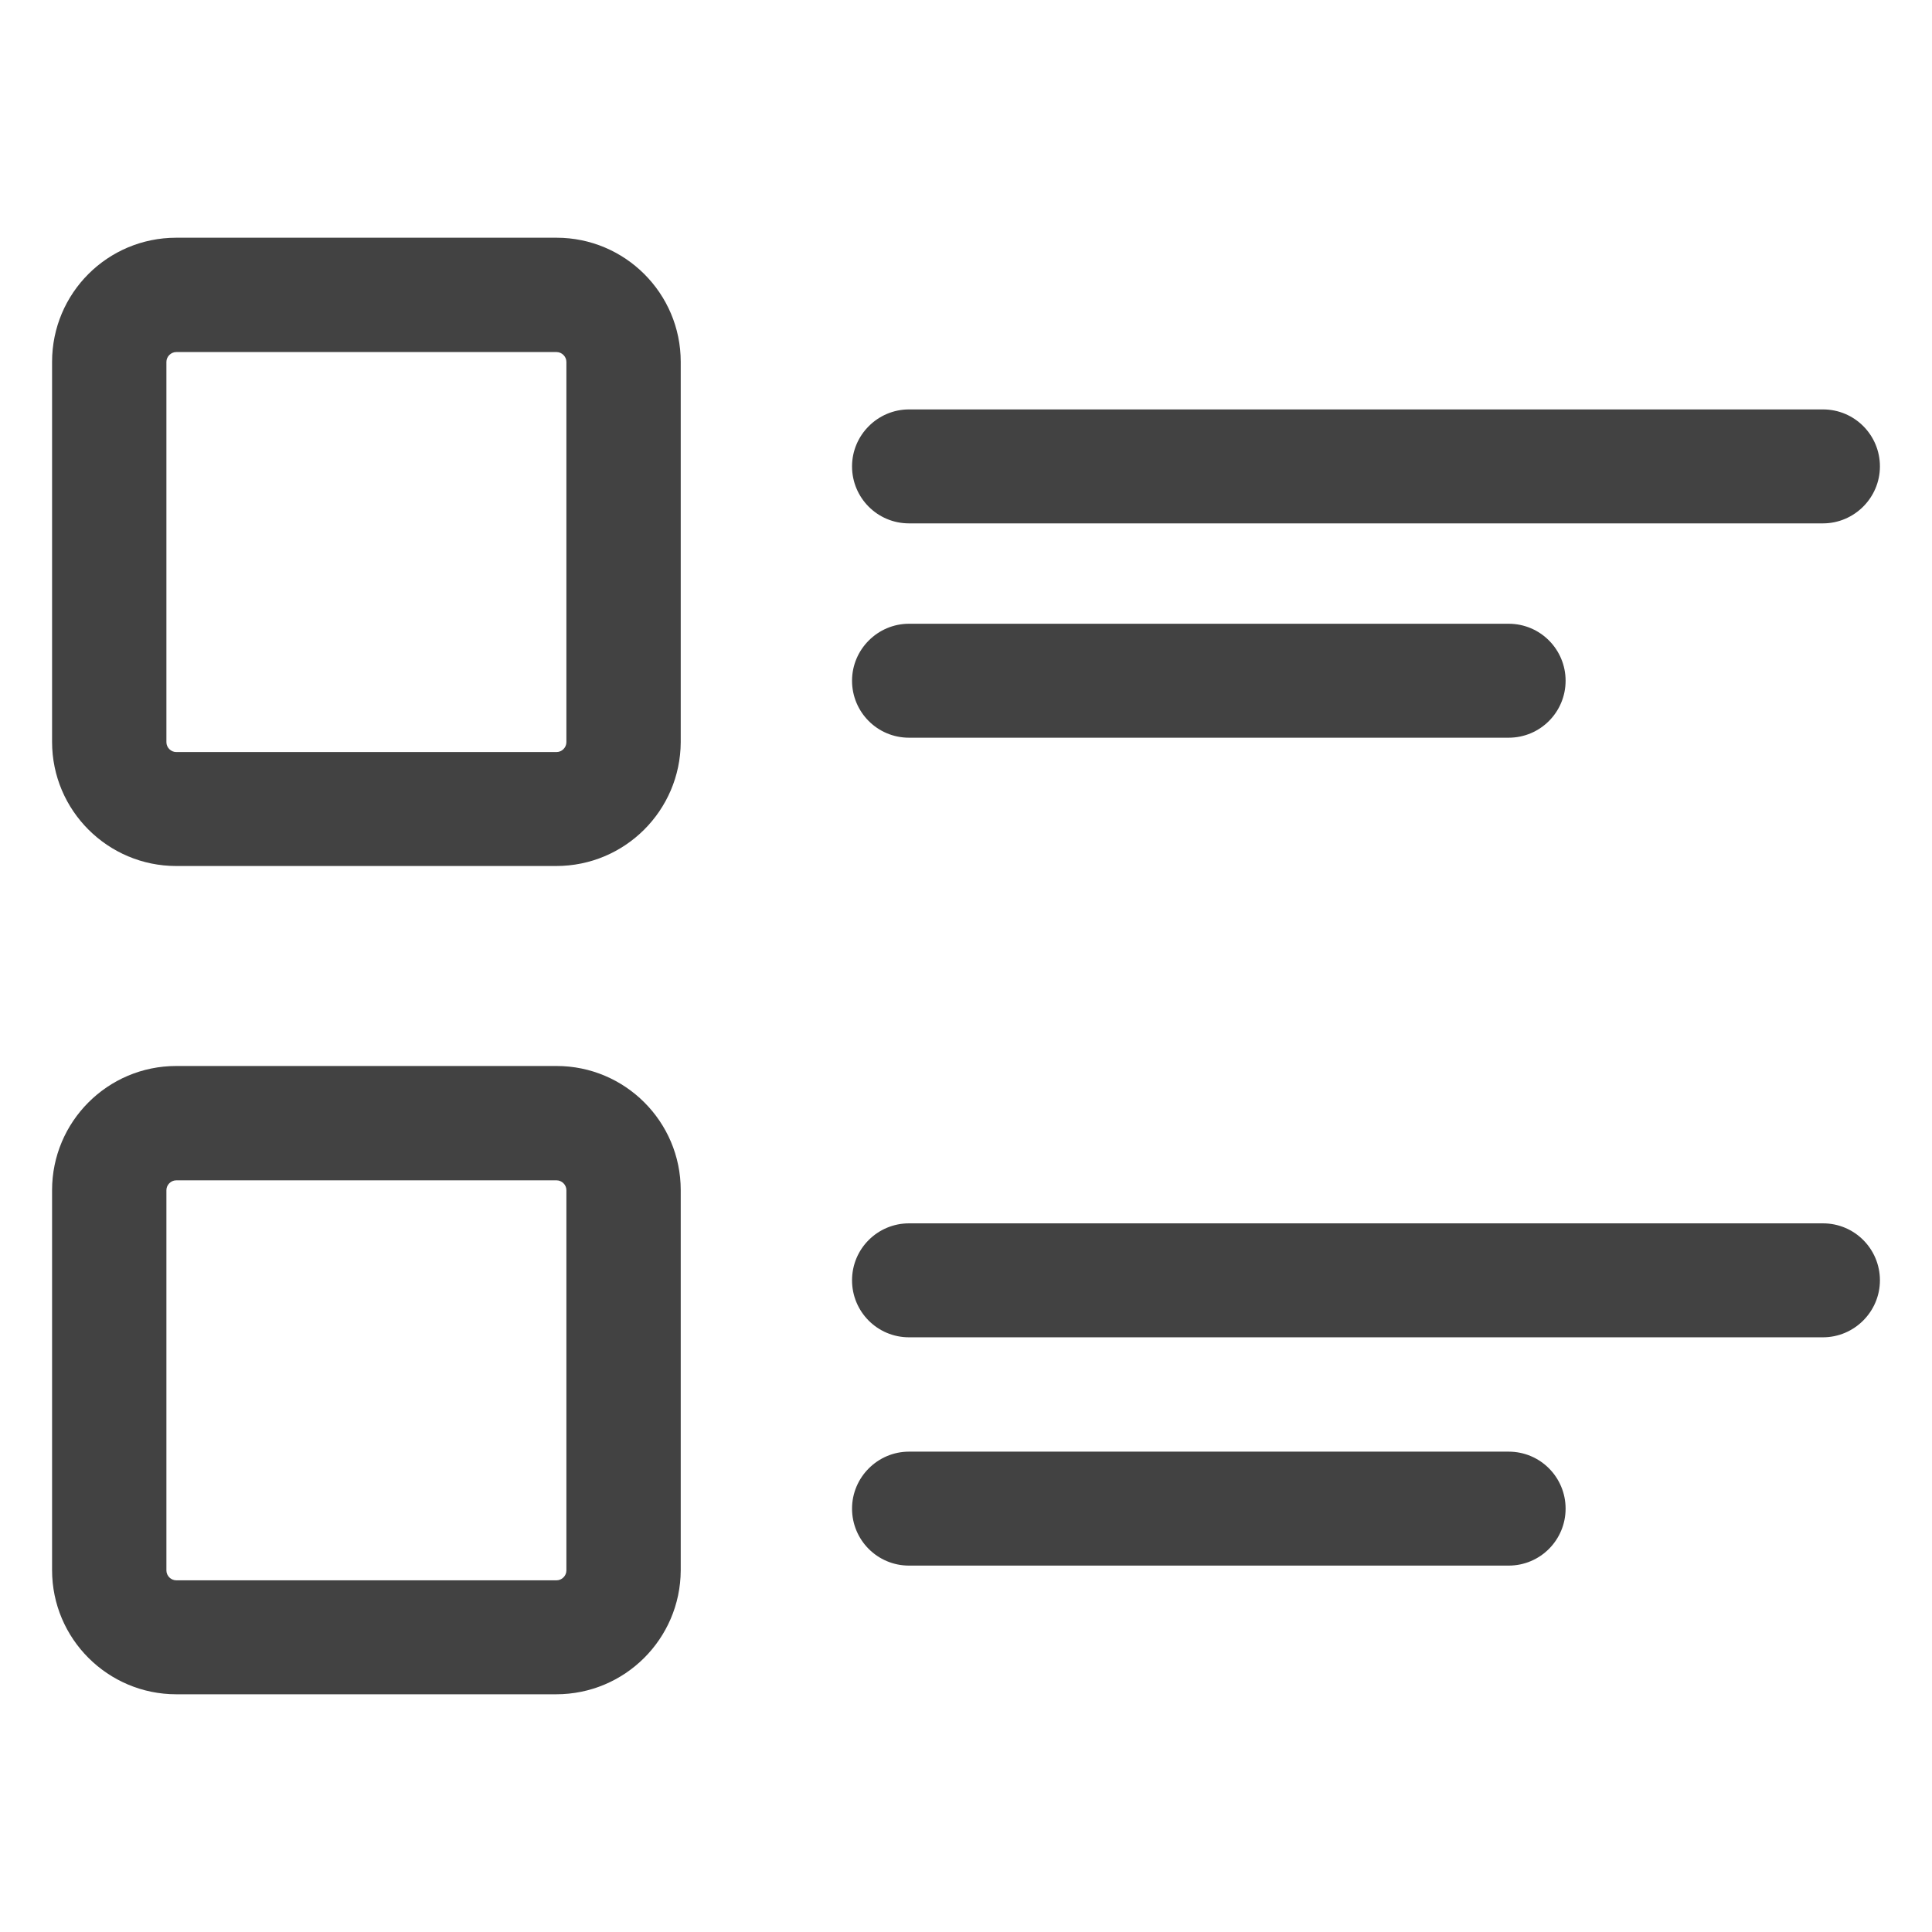
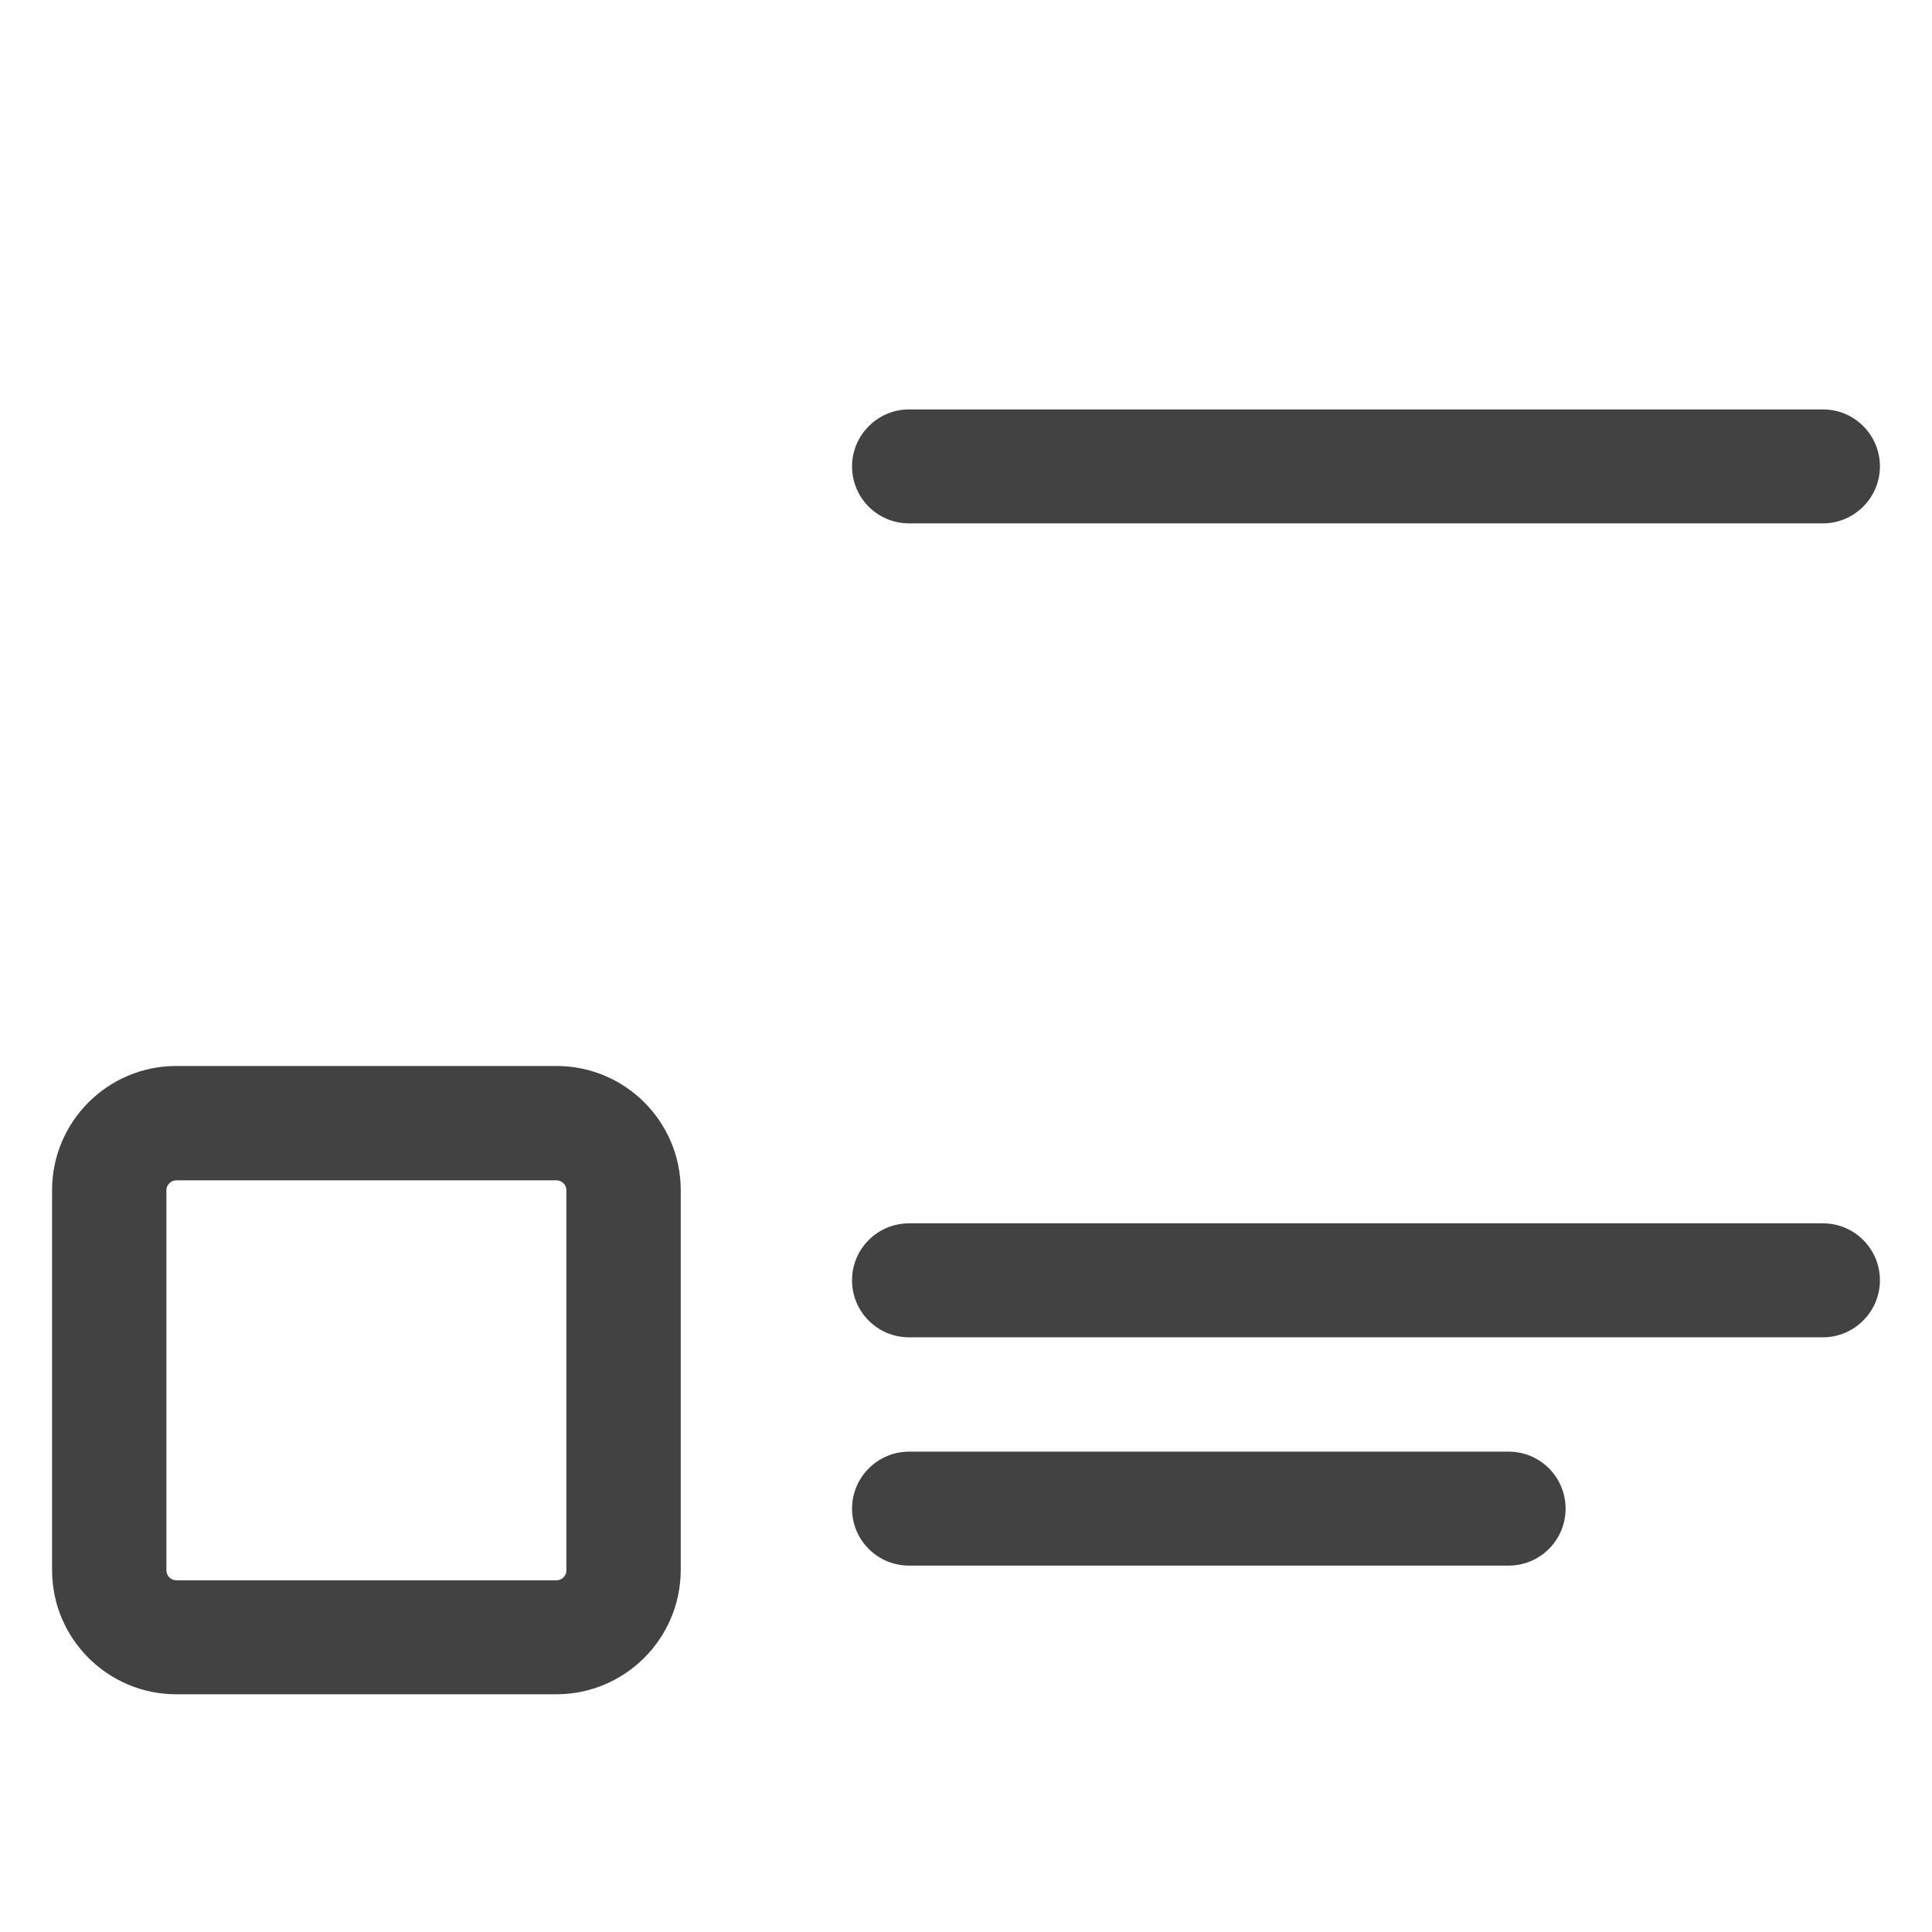
<svg xmlns="http://www.w3.org/2000/svg" version="1.1" id="Layer_1" x="0px" y="0px" viewBox="0 0 512 512" style="enable-background:new 0 0 512 512;" xml:space="preserve">
  <style type="text/css">
	.st0{fill:#424242;}
</style>
-   <path class="st0" d="M147.4,229.5H46.7c-18.1,0-32.9-14.7-32.9-32.9V95.9C13.8,77.7,28.5,63,46.7,63h100.8  c18.1,0,32.9,14.7,32.9,32.9v100.8C180.3,214.8,165.6,229.5,147.4,229.5z M46.7,93.3c-1.4,0-2.6,1.2-2.6,2.6v100.8  c0,1.4,1.2,2.6,2.6,2.6h100.8c1.4,0,2.6-1.2,2.6-2.6V95.9c0-1.4-1.2-2.6-2.6-2.6H46.7z" />
  <path class="st0" d="M147.4,449H46.7c-18.1,0-32.9-14.7-32.9-32.9V315.4c0-18.1,14.7-32.9,32.9-32.9h100.8  c18.1,0,32.9,14.7,32.9,32.9v100.8C180.3,434.3,165.6,449,147.4,449z M46.7,312.8c-1.4,0-2.6,1.2-2.6,2.6v100.8  c0,1.4,1.2,2.6,2.6,2.6h100.8c1.4,0,2.6-1.2,2.6-2.6V315.4c0-1.4-1.2-2.6-2.6-2.6H46.7z" />
  <path class="st0" d="M483.1,138.7H240.9c-8.4,0-15.1-6.8-15.1-15.1s6.8-15.1,15.1-15.1h242.2c8.4,0,15.1,6.8,15.1,15.1  S491.4,138.7,483.1,138.7z" />
-   <path class="st0" d="M399.8,195.5H240.9c-8.4,0-15.1-6.8-15.1-15.1s6.8-15.1,15.1-15.1h158.9c8.4,0,15.1,6.8,15.1,15.1  S408.2,195.5,399.8,195.5z" />
  <path class="st0" d="M483.1,354.4H240.9c-8.4,0-15.1-6.8-15.1-15.1c0-8.4,6.8-15.1,15.1-15.1h242.2c8.4,0,15.1,6.8,15.1,15.1  C498.2,347.6,491.4,354.4,483.1,354.4z" />
  <path class="st0" d="M399.8,414.9H240.9c-8.4,0-15.1-6.8-15.1-15.1s6.8-15.1,15.1-15.1h158.9c8.4,0,15.1,6.8,15.1,15.1  S408.2,414.9,399.8,414.9z" />
</svg>